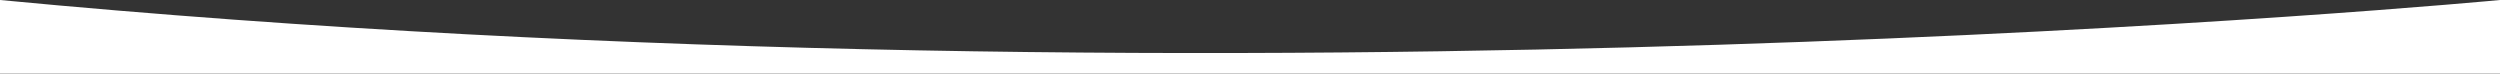
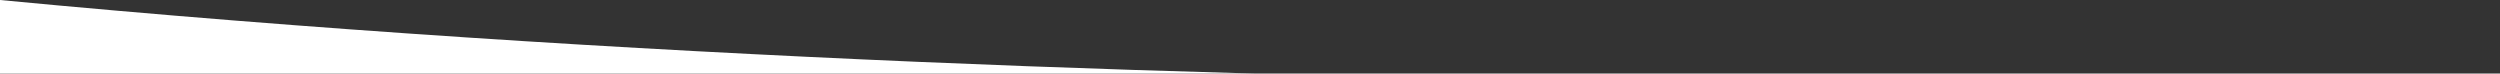
<svg xmlns="http://www.w3.org/2000/svg" viewBox="0 0 1500 44.13">
  <rect x="0" y="0" width="1500" height="44.13" fill="#333333" stroke="none" />
  <defs>
    <style>.cls-1{fill:#fff;}</style>
  </defs>
  <g id="Ebene_2" data-name="Ebene 2">
    <g id="Ebene_1-2" data-name="Ebene 1">
-       <path class="cls-1" d="M0,0V44.13H1500V0S750,71.62,0,0Z" />
+       <path class="cls-1" d="M0,0V44.13H1500S750,71.62,0,0Z" />
    </g>
  </g>
</svg>